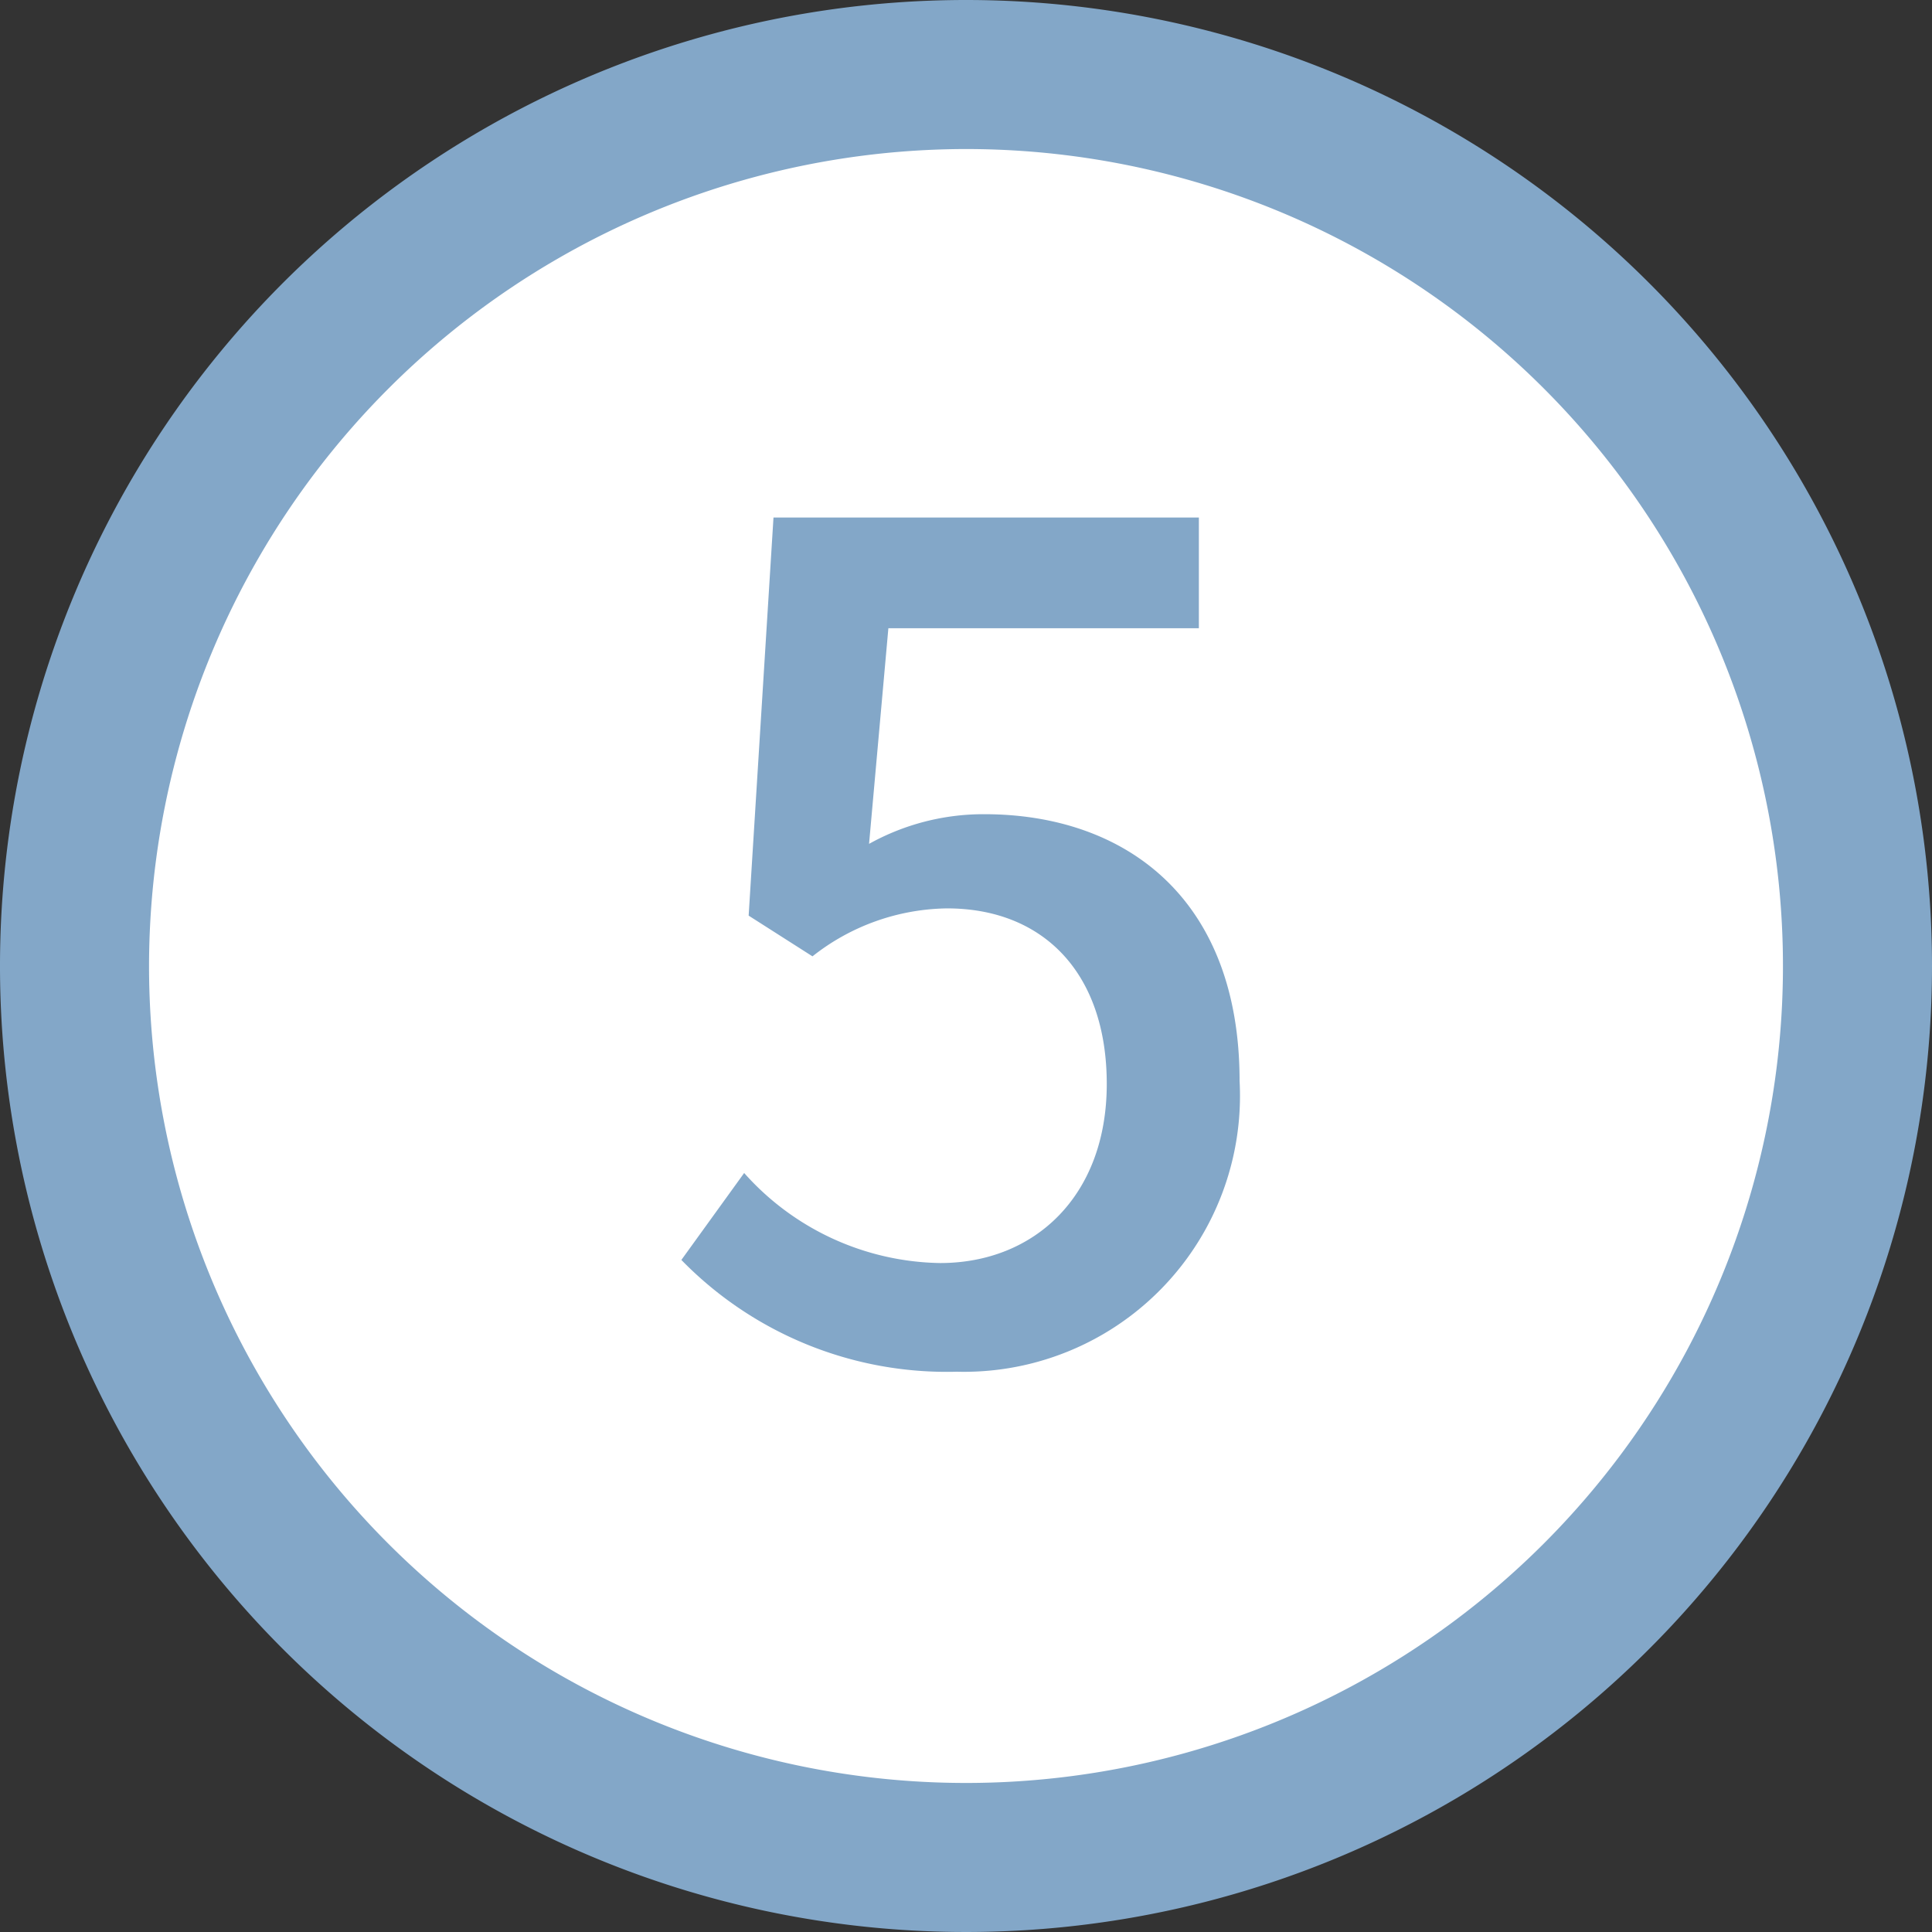
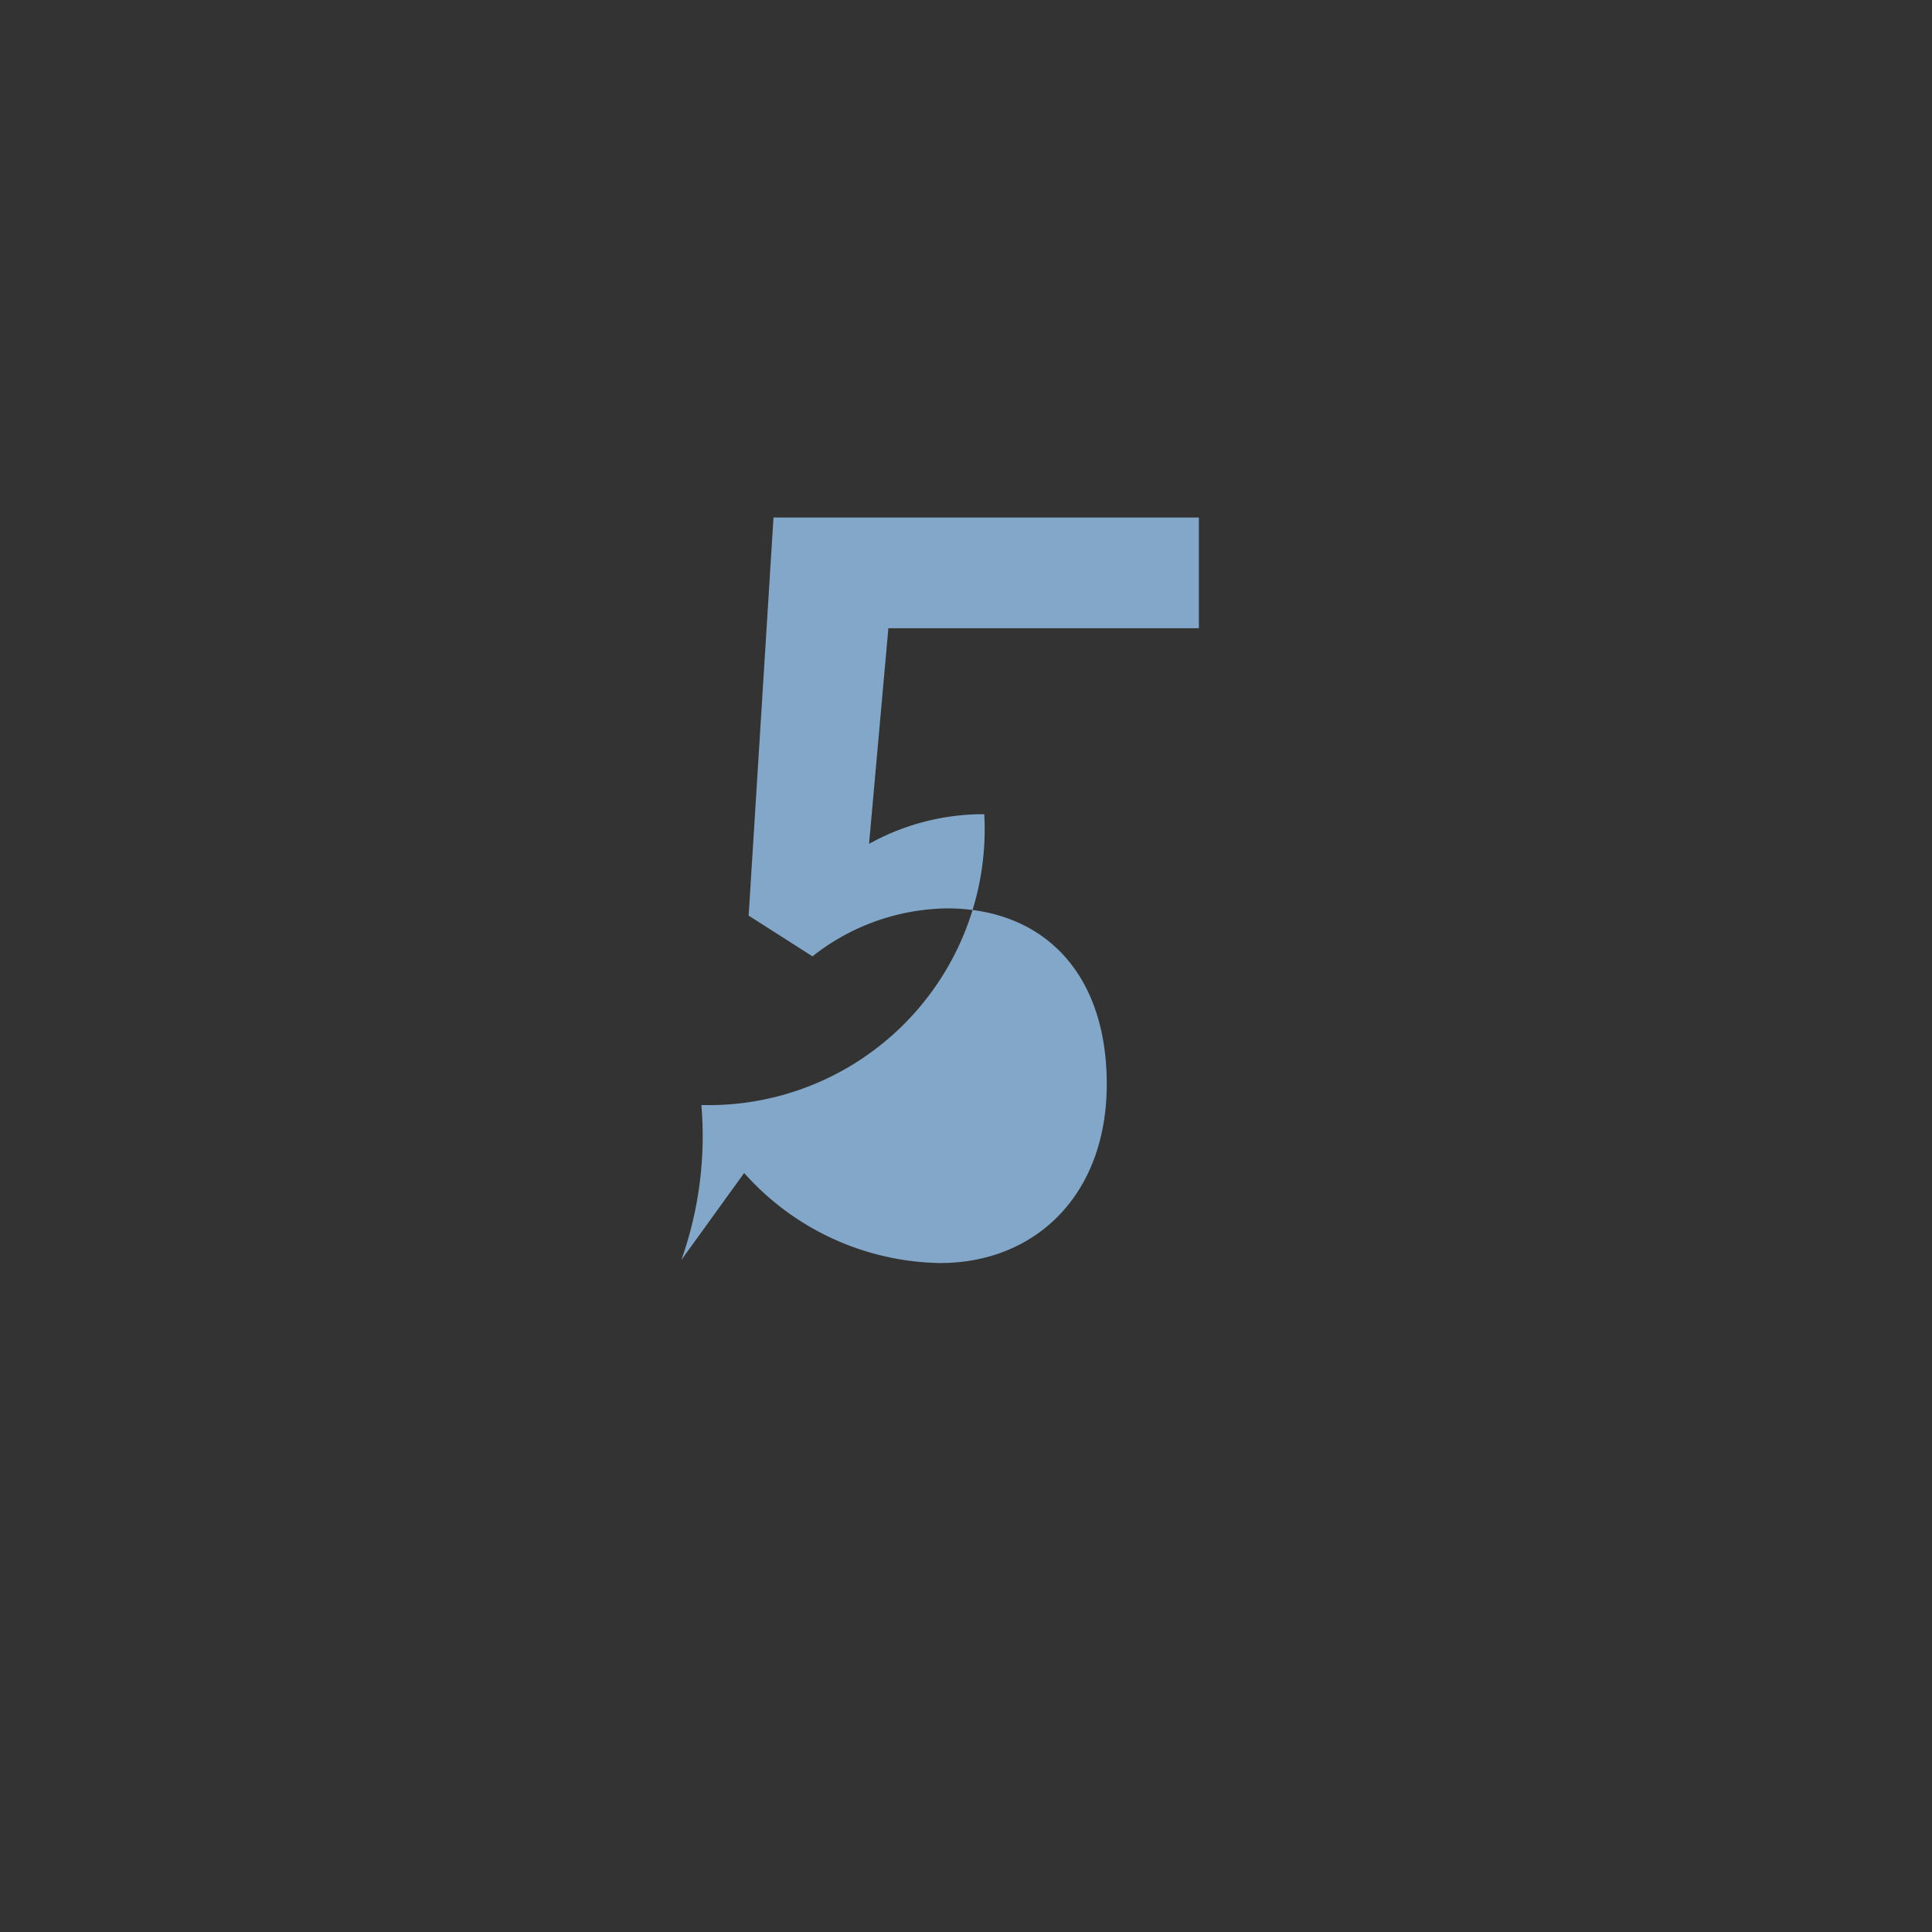
<svg xmlns="http://www.w3.org/2000/svg" viewBox="0 0 56 56">
  <rect x="0" y="0" width="56" height="56" fill="#333333" stroke="none" />
  <defs>
    <style>.cls-1{fill:#fff;}.cls-2{fill:#83a7c8;}</style>
  </defs>
  <title>no05_56</title>
  <g id="レイヤー_2" data-name="レイヤー 2">
    <g id="コンテンツ">
-       <circle class="cls-1" cx="28" cy="28" r="25.84" />
-       <path class="cls-2" d="M28,4.32A23.68,23.68,0,1,1,4.32,28,23.7,23.7,0,0,1,28,4.32M28,0A28,28,0,1,0,56,28,28,28,0,0,0,28,0Z" />
-       <path class="cls-2" d="M19.75,36.52,21.57,34a7.76,7.76,0,0,0,5.68,2.61c2.74,0,4.83-1.95,4.83-5.19s-1.86-5.09-4.63-5.09a6.42,6.42,0,0,0-3.9,1.39L21.7,26.54,22.42,15H34.75v3.21h-9l-.56,6.25a6.82,6.82,0,0,1,3.34-.86c4.06,0,7.4,2.41,7.4,7.73a8,8,0,0,1-8.2,8.43A10.74,10.74,0,0,1,19.75,36.52Z" />
+       <path class="cls-2" d="M19.75,36.52,21.57,34a7.76,7.76,0,0,0,5.68,2.61c2.74,0,4.83-1.95,4.83-5.19s-1.86-5.09-4.63-5.09a6.42,6.42,0,0,0-3.9,1.39L21.7,26.54,22.42,15H34.75v3.21h-9l-.56,6.25a6.82,6.82,0,0,1,3.34-.86a8,8,0,0,1-8.2,8.43A10.74,10.74,0,0,1,19.75,36.52Z" />
    </g>
  </g>
</svg>